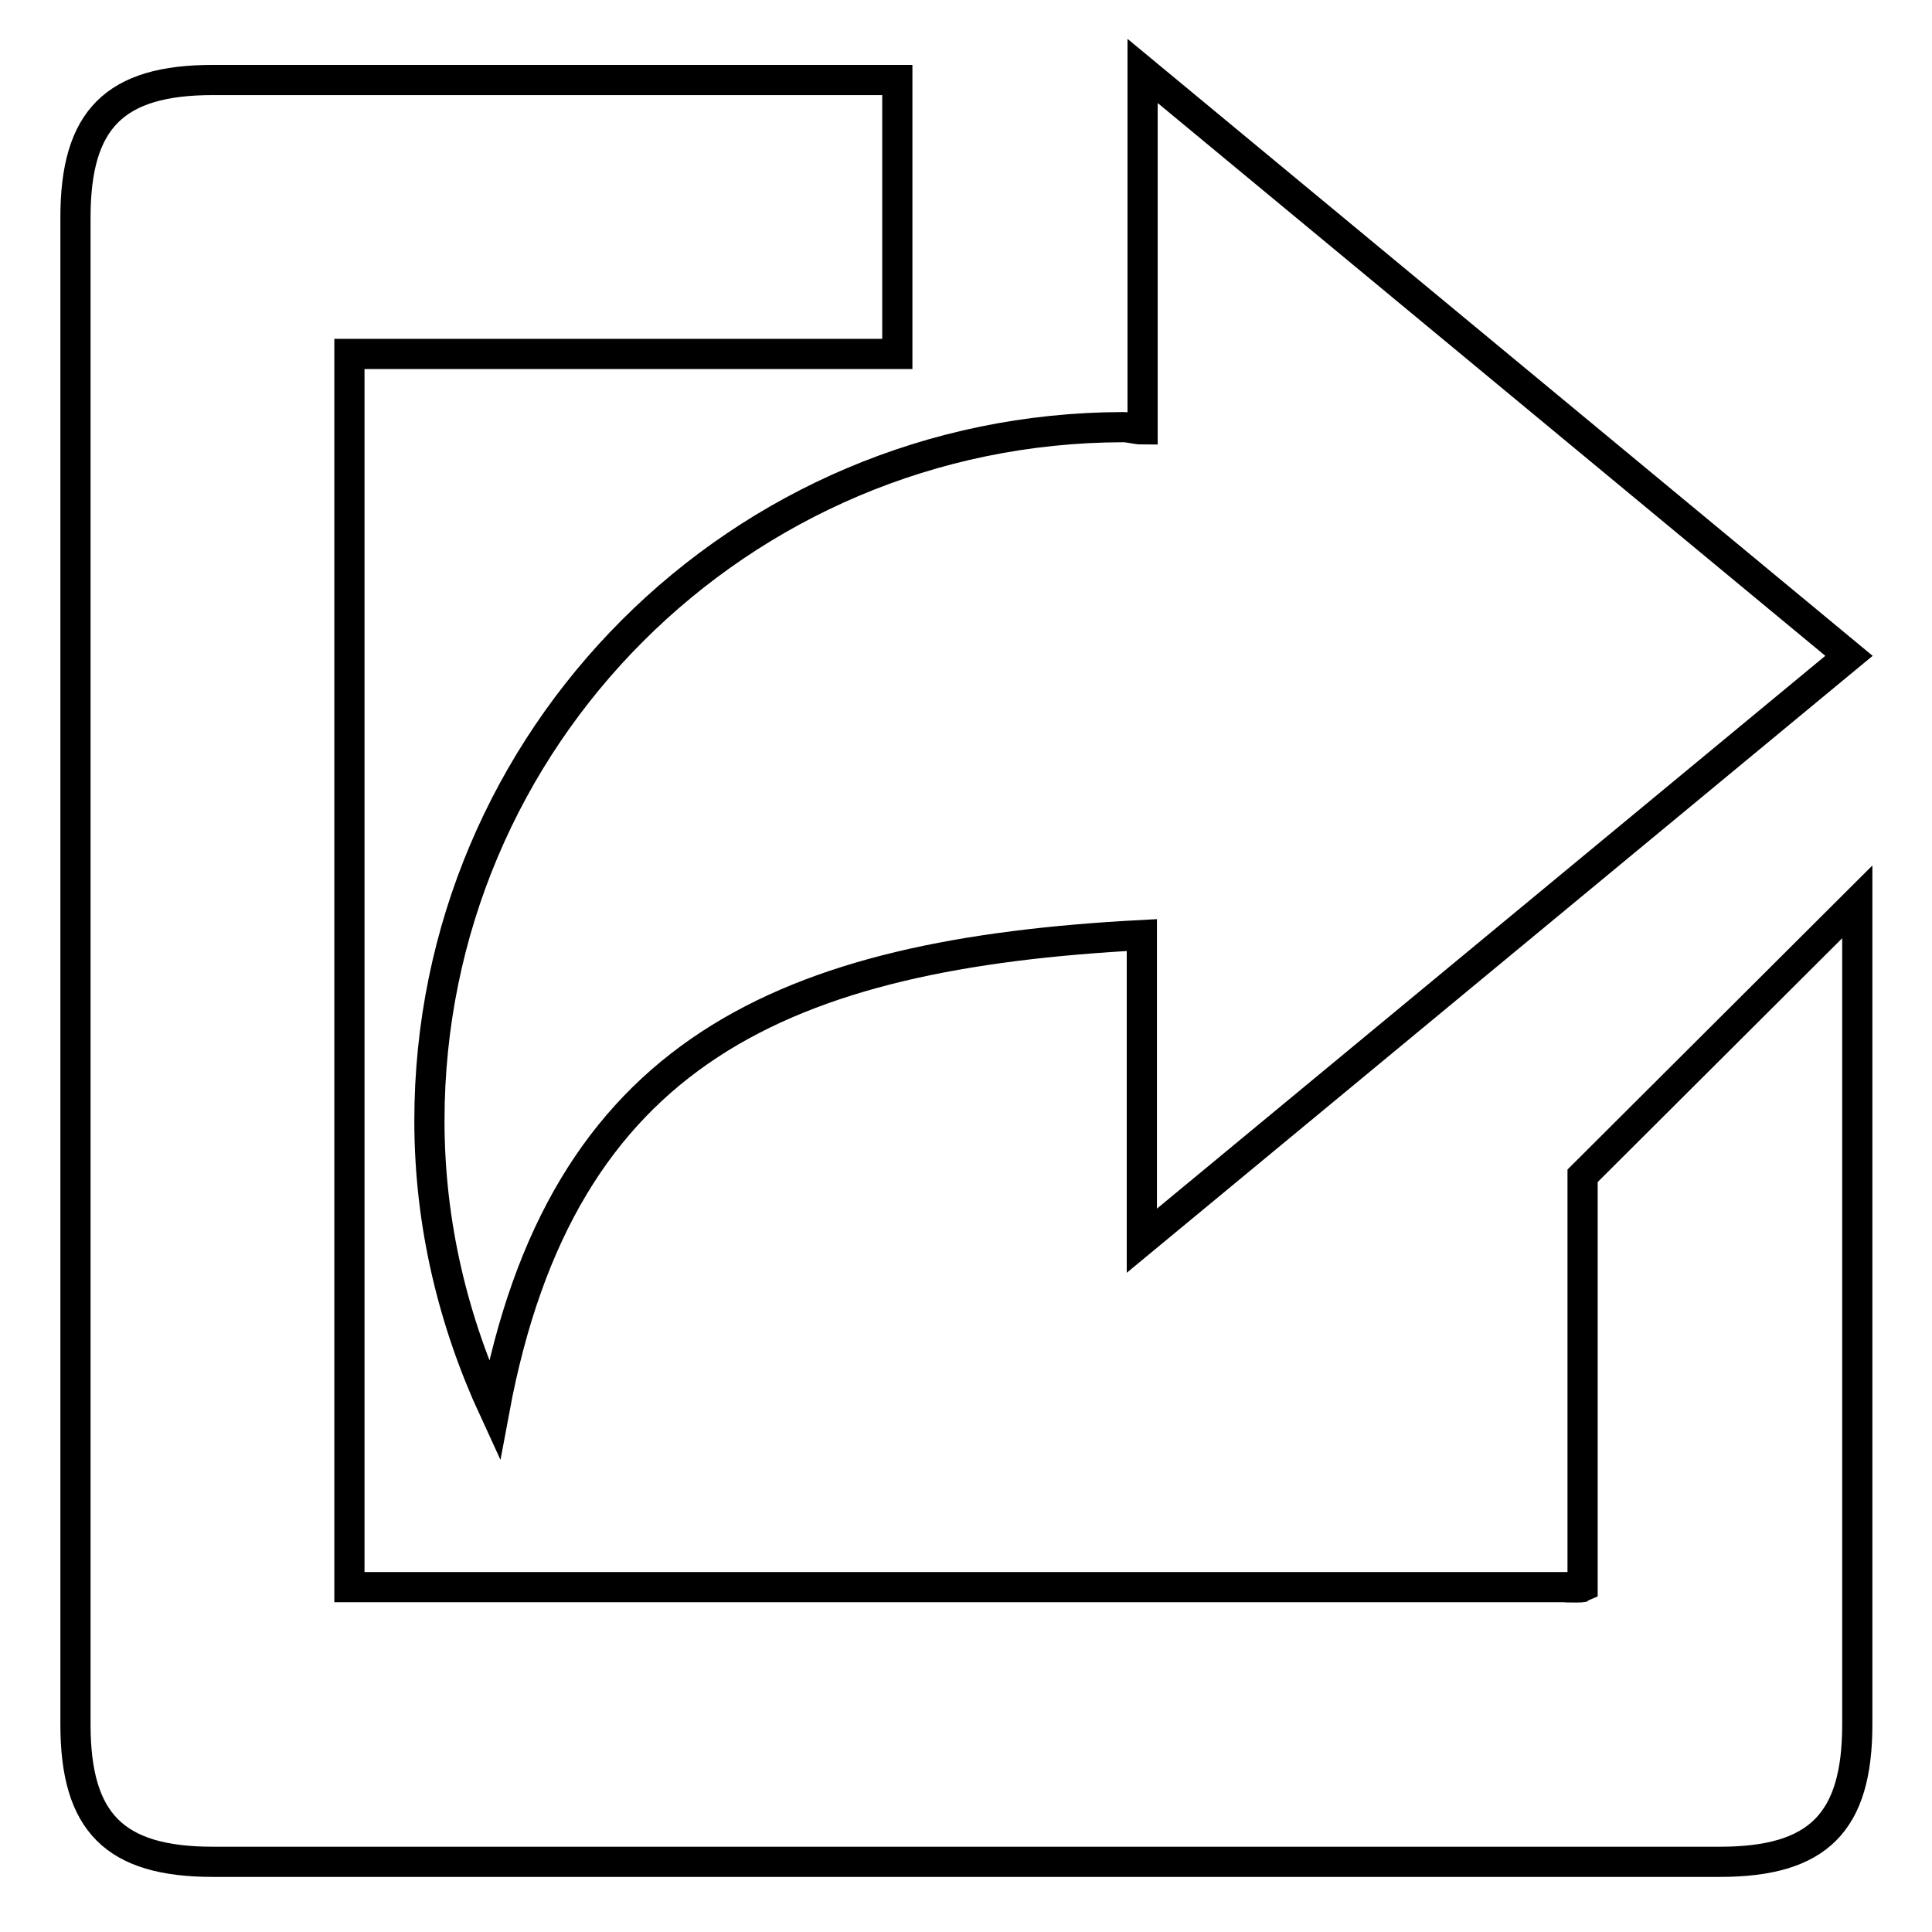
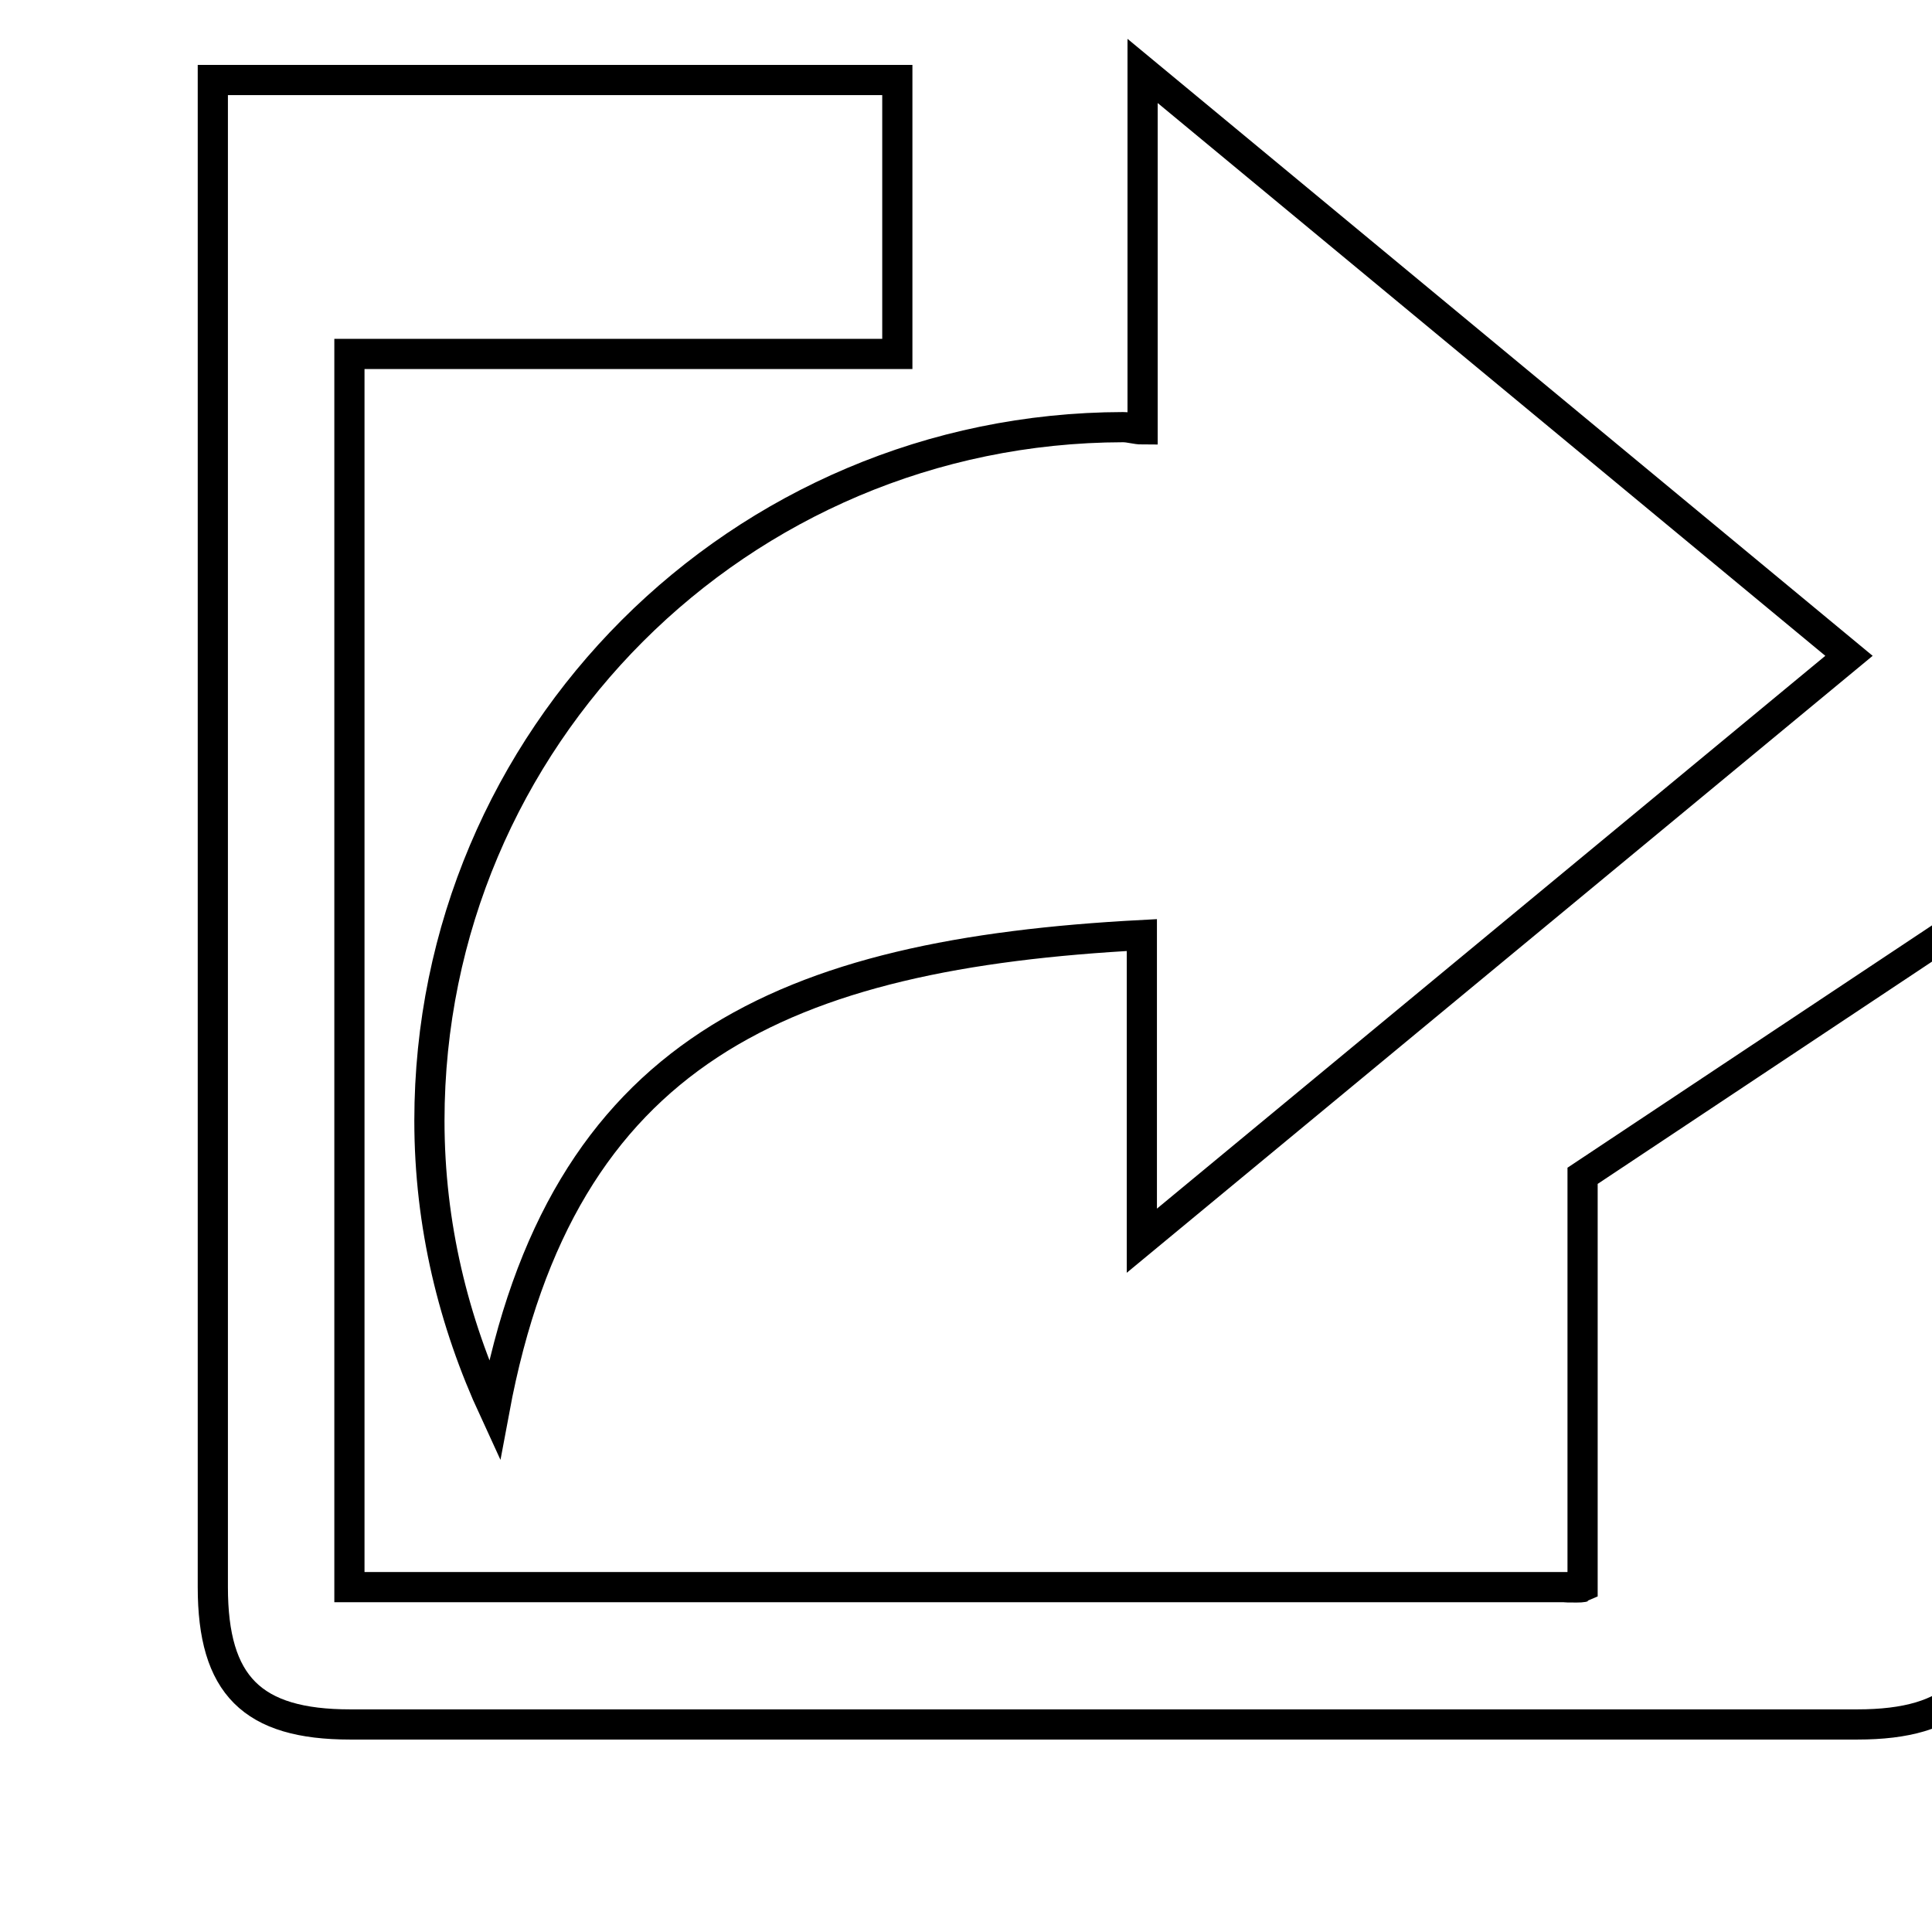
<svg xmlns="http://www.w3.org/2000/svg" version="1.1" x="0px" y="0px" viewBox="0 0 256 256" enable-background="new 0 0 256 256" xml:space="preserve">
  <g>
    <g>
-       <path stroke-width="4" fill-opacity="0" stroke="#000000" d="M56.9,148.5c0,13.8,3.2,26.7,8.6,38.4c8.9-47.8,38.5-60.5,85.8-63v40.5L245,86.9L151.4,9.4v47.5c-0.9,0-1.7-0.3-2.6-0.3C98,56.7,56.9,97.8,56.9,148.5z M209.7,155.8v54.5c-0.2,0.1-4.9,0,0,0H46.3V46.9h72.6V10.6H28.2c-13,0-18.2,5.2-18.2,18.2v199.7c0,13,5.2,18.2,18.2,18.2h199.7c13,0,18.2-5.2,18.2-18.2V119.5L209.7,155.8z" />
+       <path stroke-width="4" fill-opacity="0" stroke="#000000" d="M56.9,148.5c0,13.8,3.2,26.7,8.6,38.4c8.9-47.8,38.5-60.5,85.8-63v40.5L245,86.9L151.4,9.4v47.5c-0.9,0-1.7-0.3-2.6-0.3C98,56.7,56.9,97.8,56.9,148.5z M209.7,155.8v54.5c-0.2,0.1-4.9,0,0,0H46.3V46.9h72.6V10.6H28.2v199.7c0,13,5.2,18.2,18.2,18.2h199.7c13,0,18.2-5.2,18.2-18.2V119.5L209.7,155.8z" />
    </g>
  </g>
</svg>